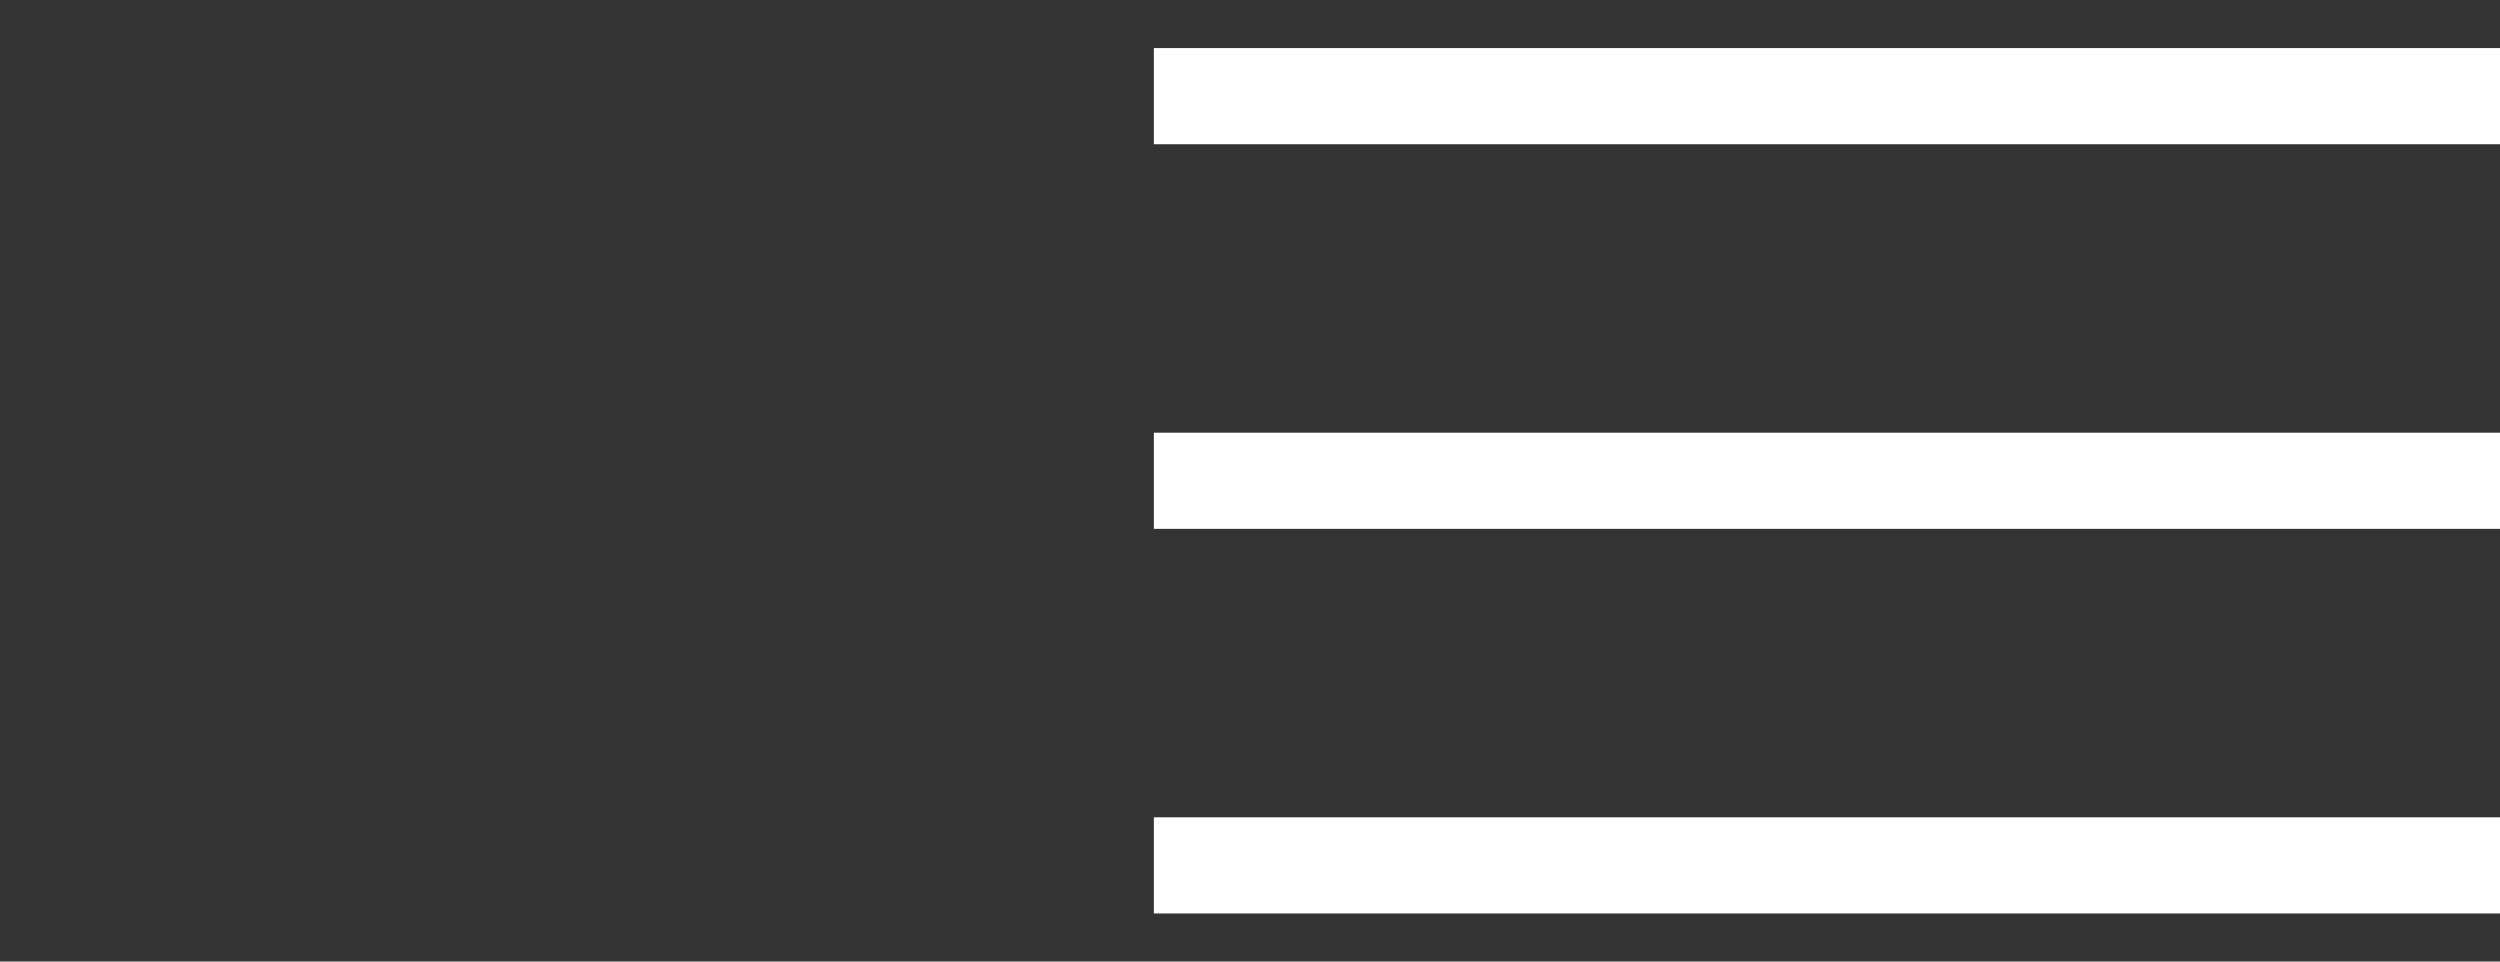
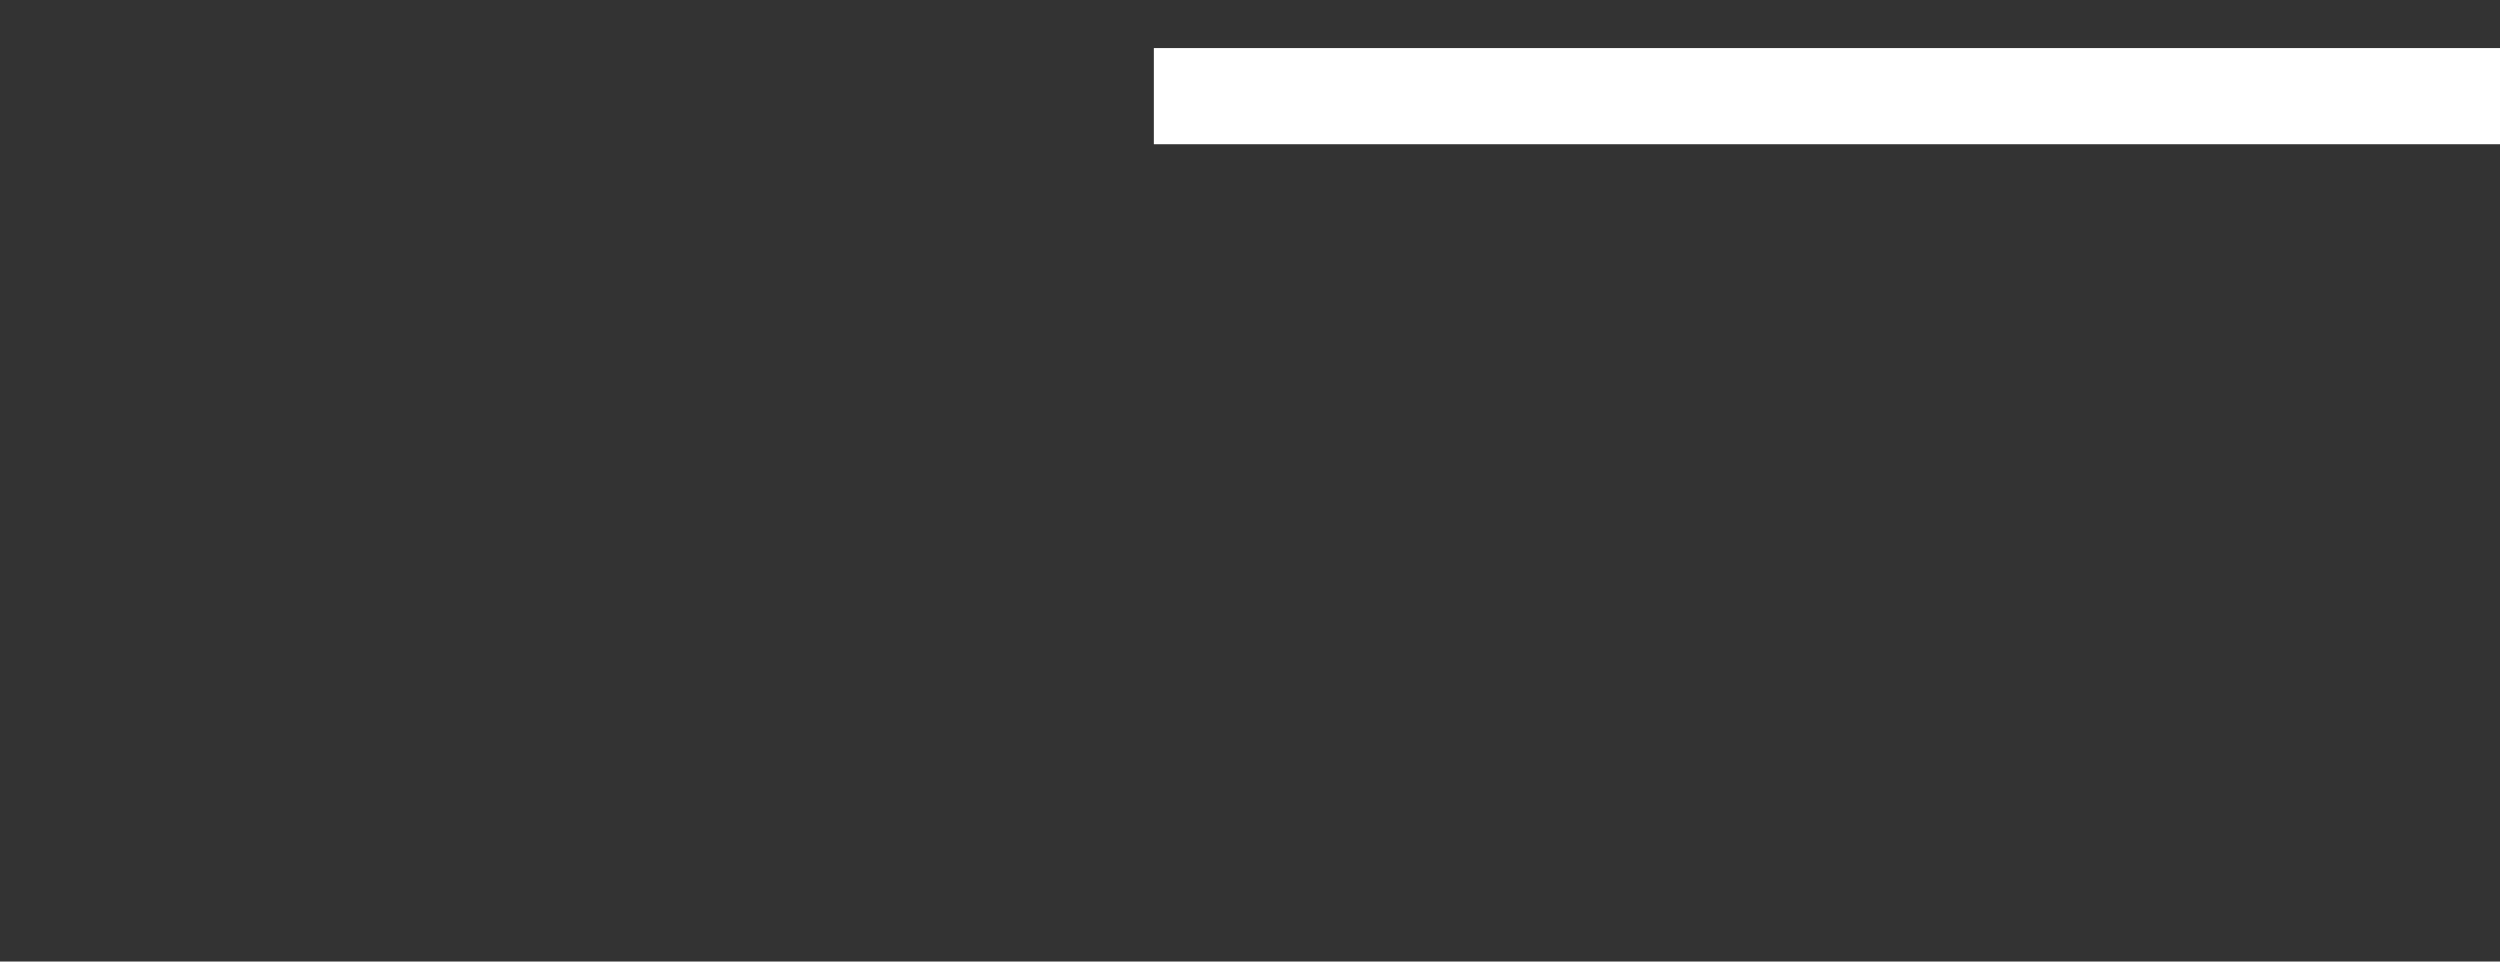
<svg xmlns="http://www.w3.org/2000/svg" width="52" height="20" viewBox="0 0 52 20" fill="none">
  <rect x="0" y="0" width="52" height="20" fill="#333333" stroke="none" />
  <rect x="24" y="1" width="28" height="2" fill="white" />
-   <rect x="24" y="9" width="28" height="2" fill="white" />
-   <rect x="24" y="17" width="28" height="2" fill="white" />
</svg>